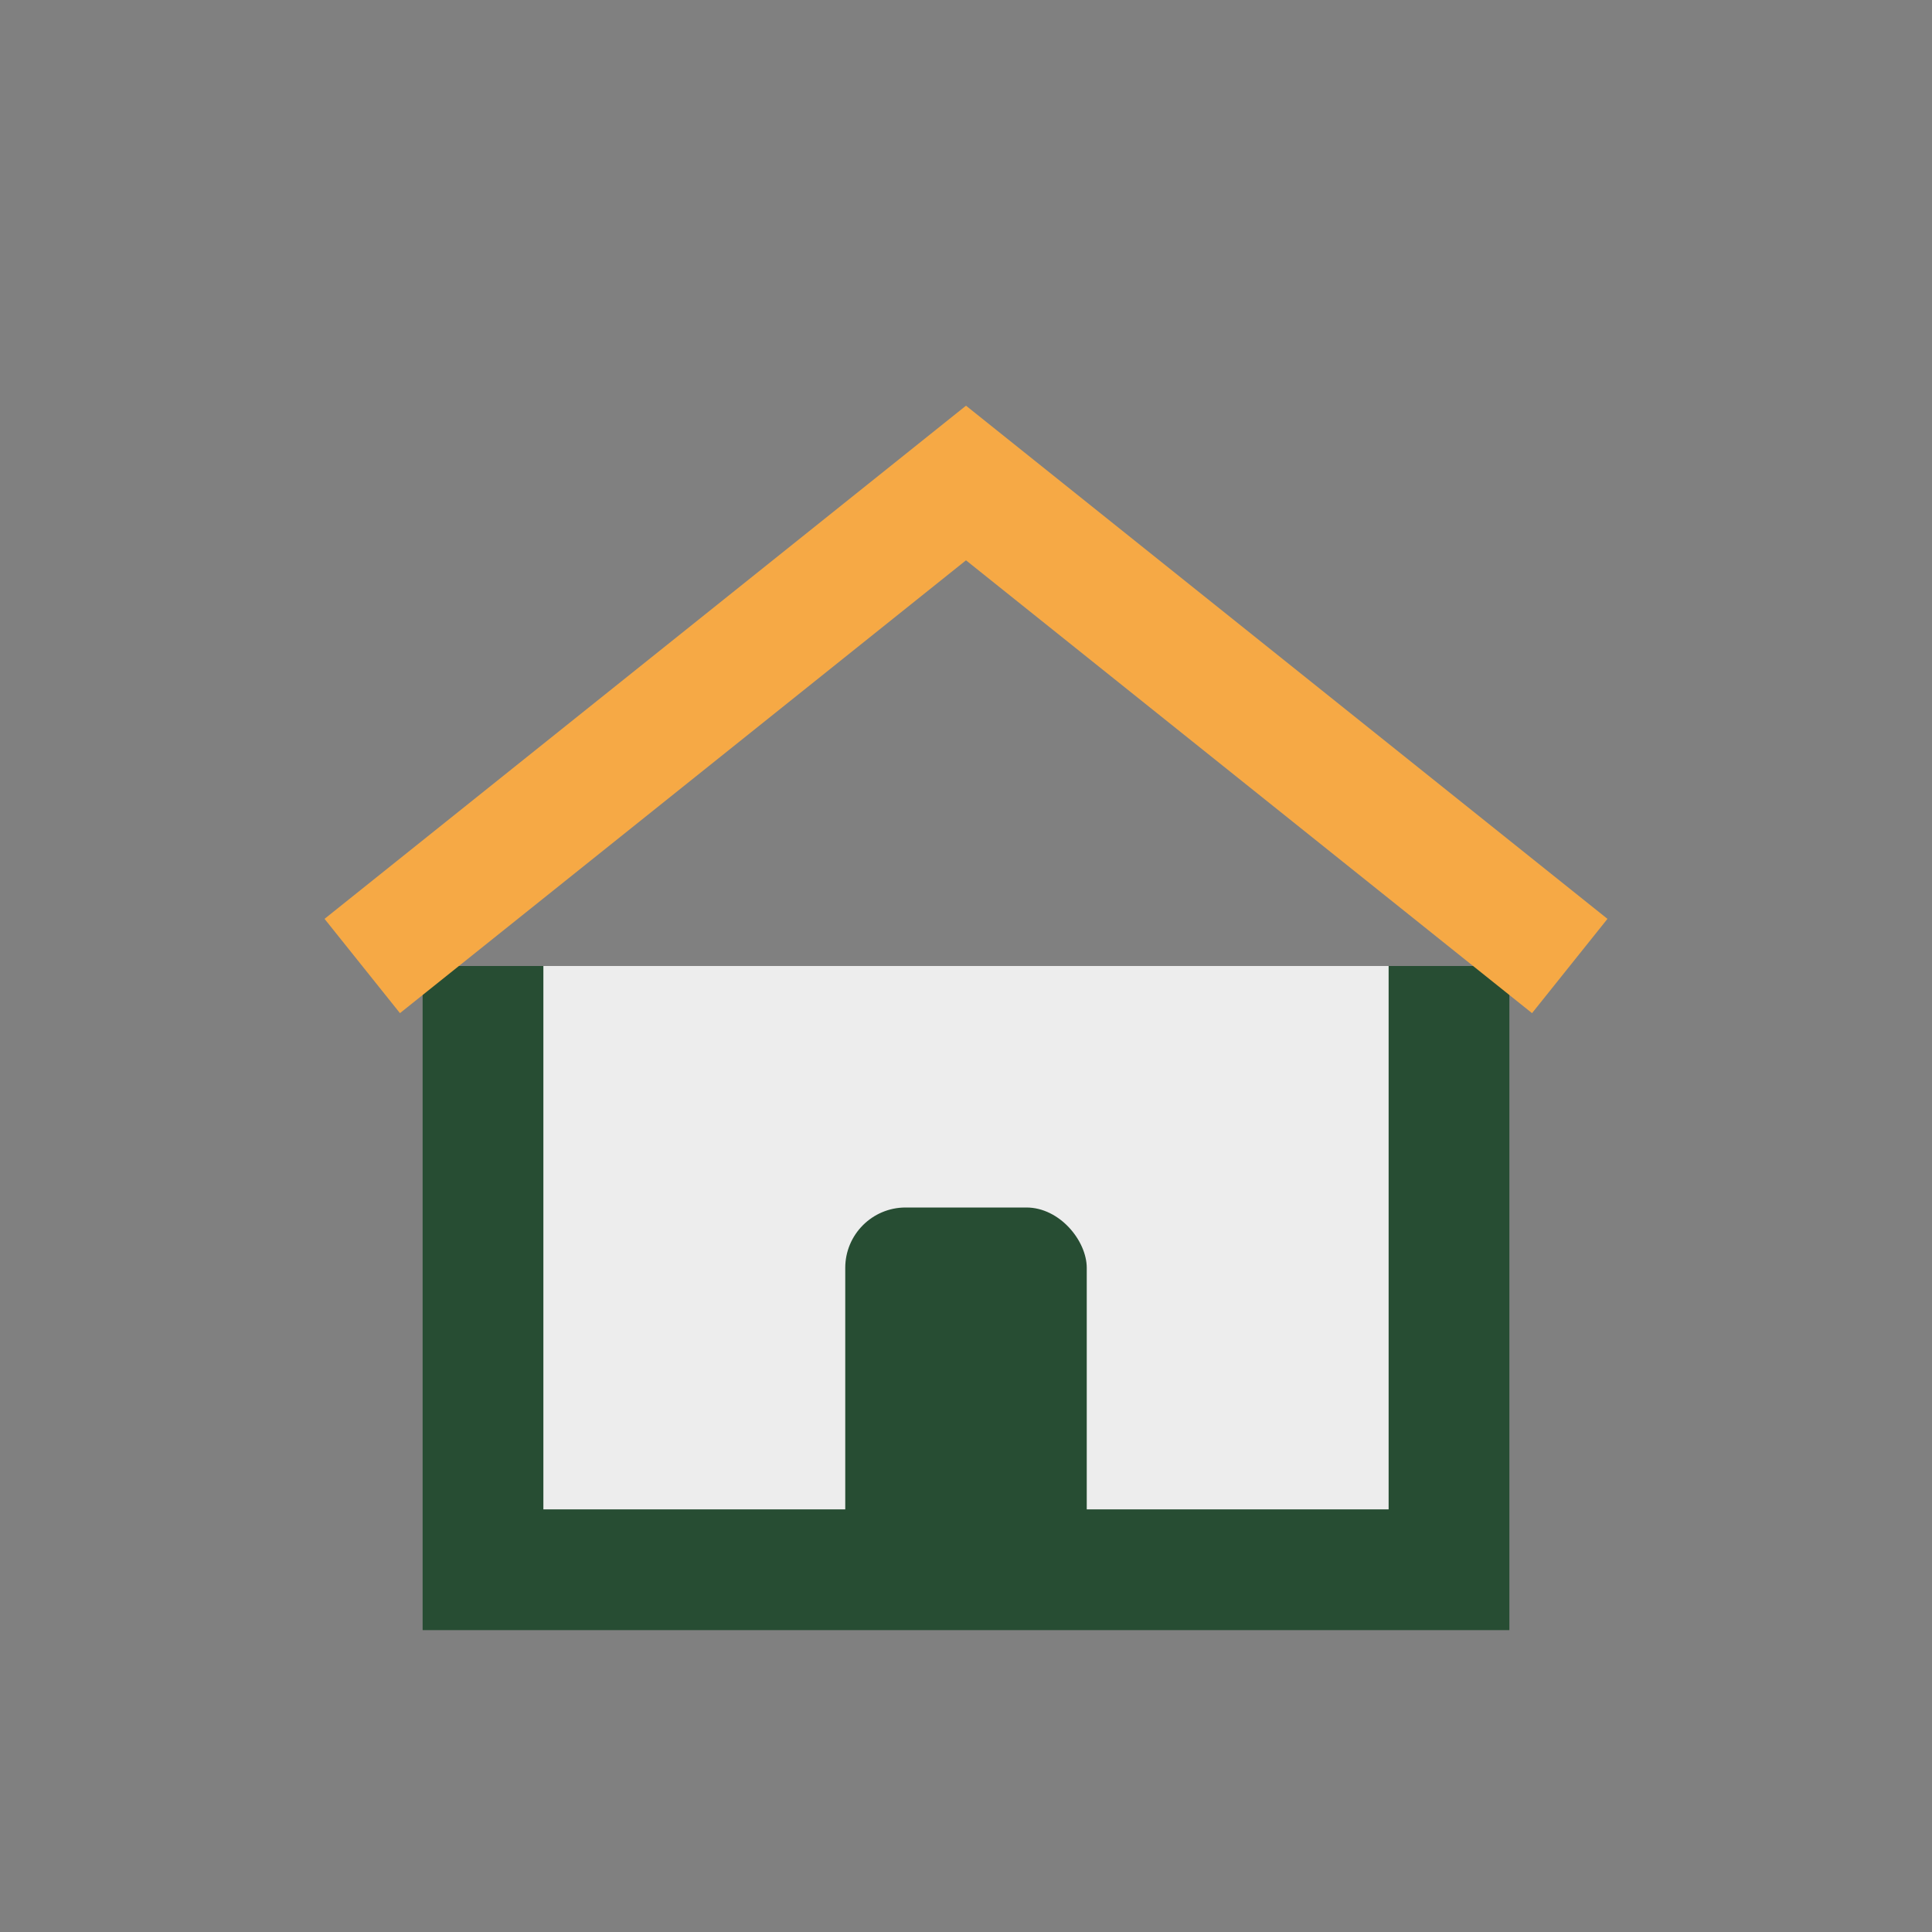
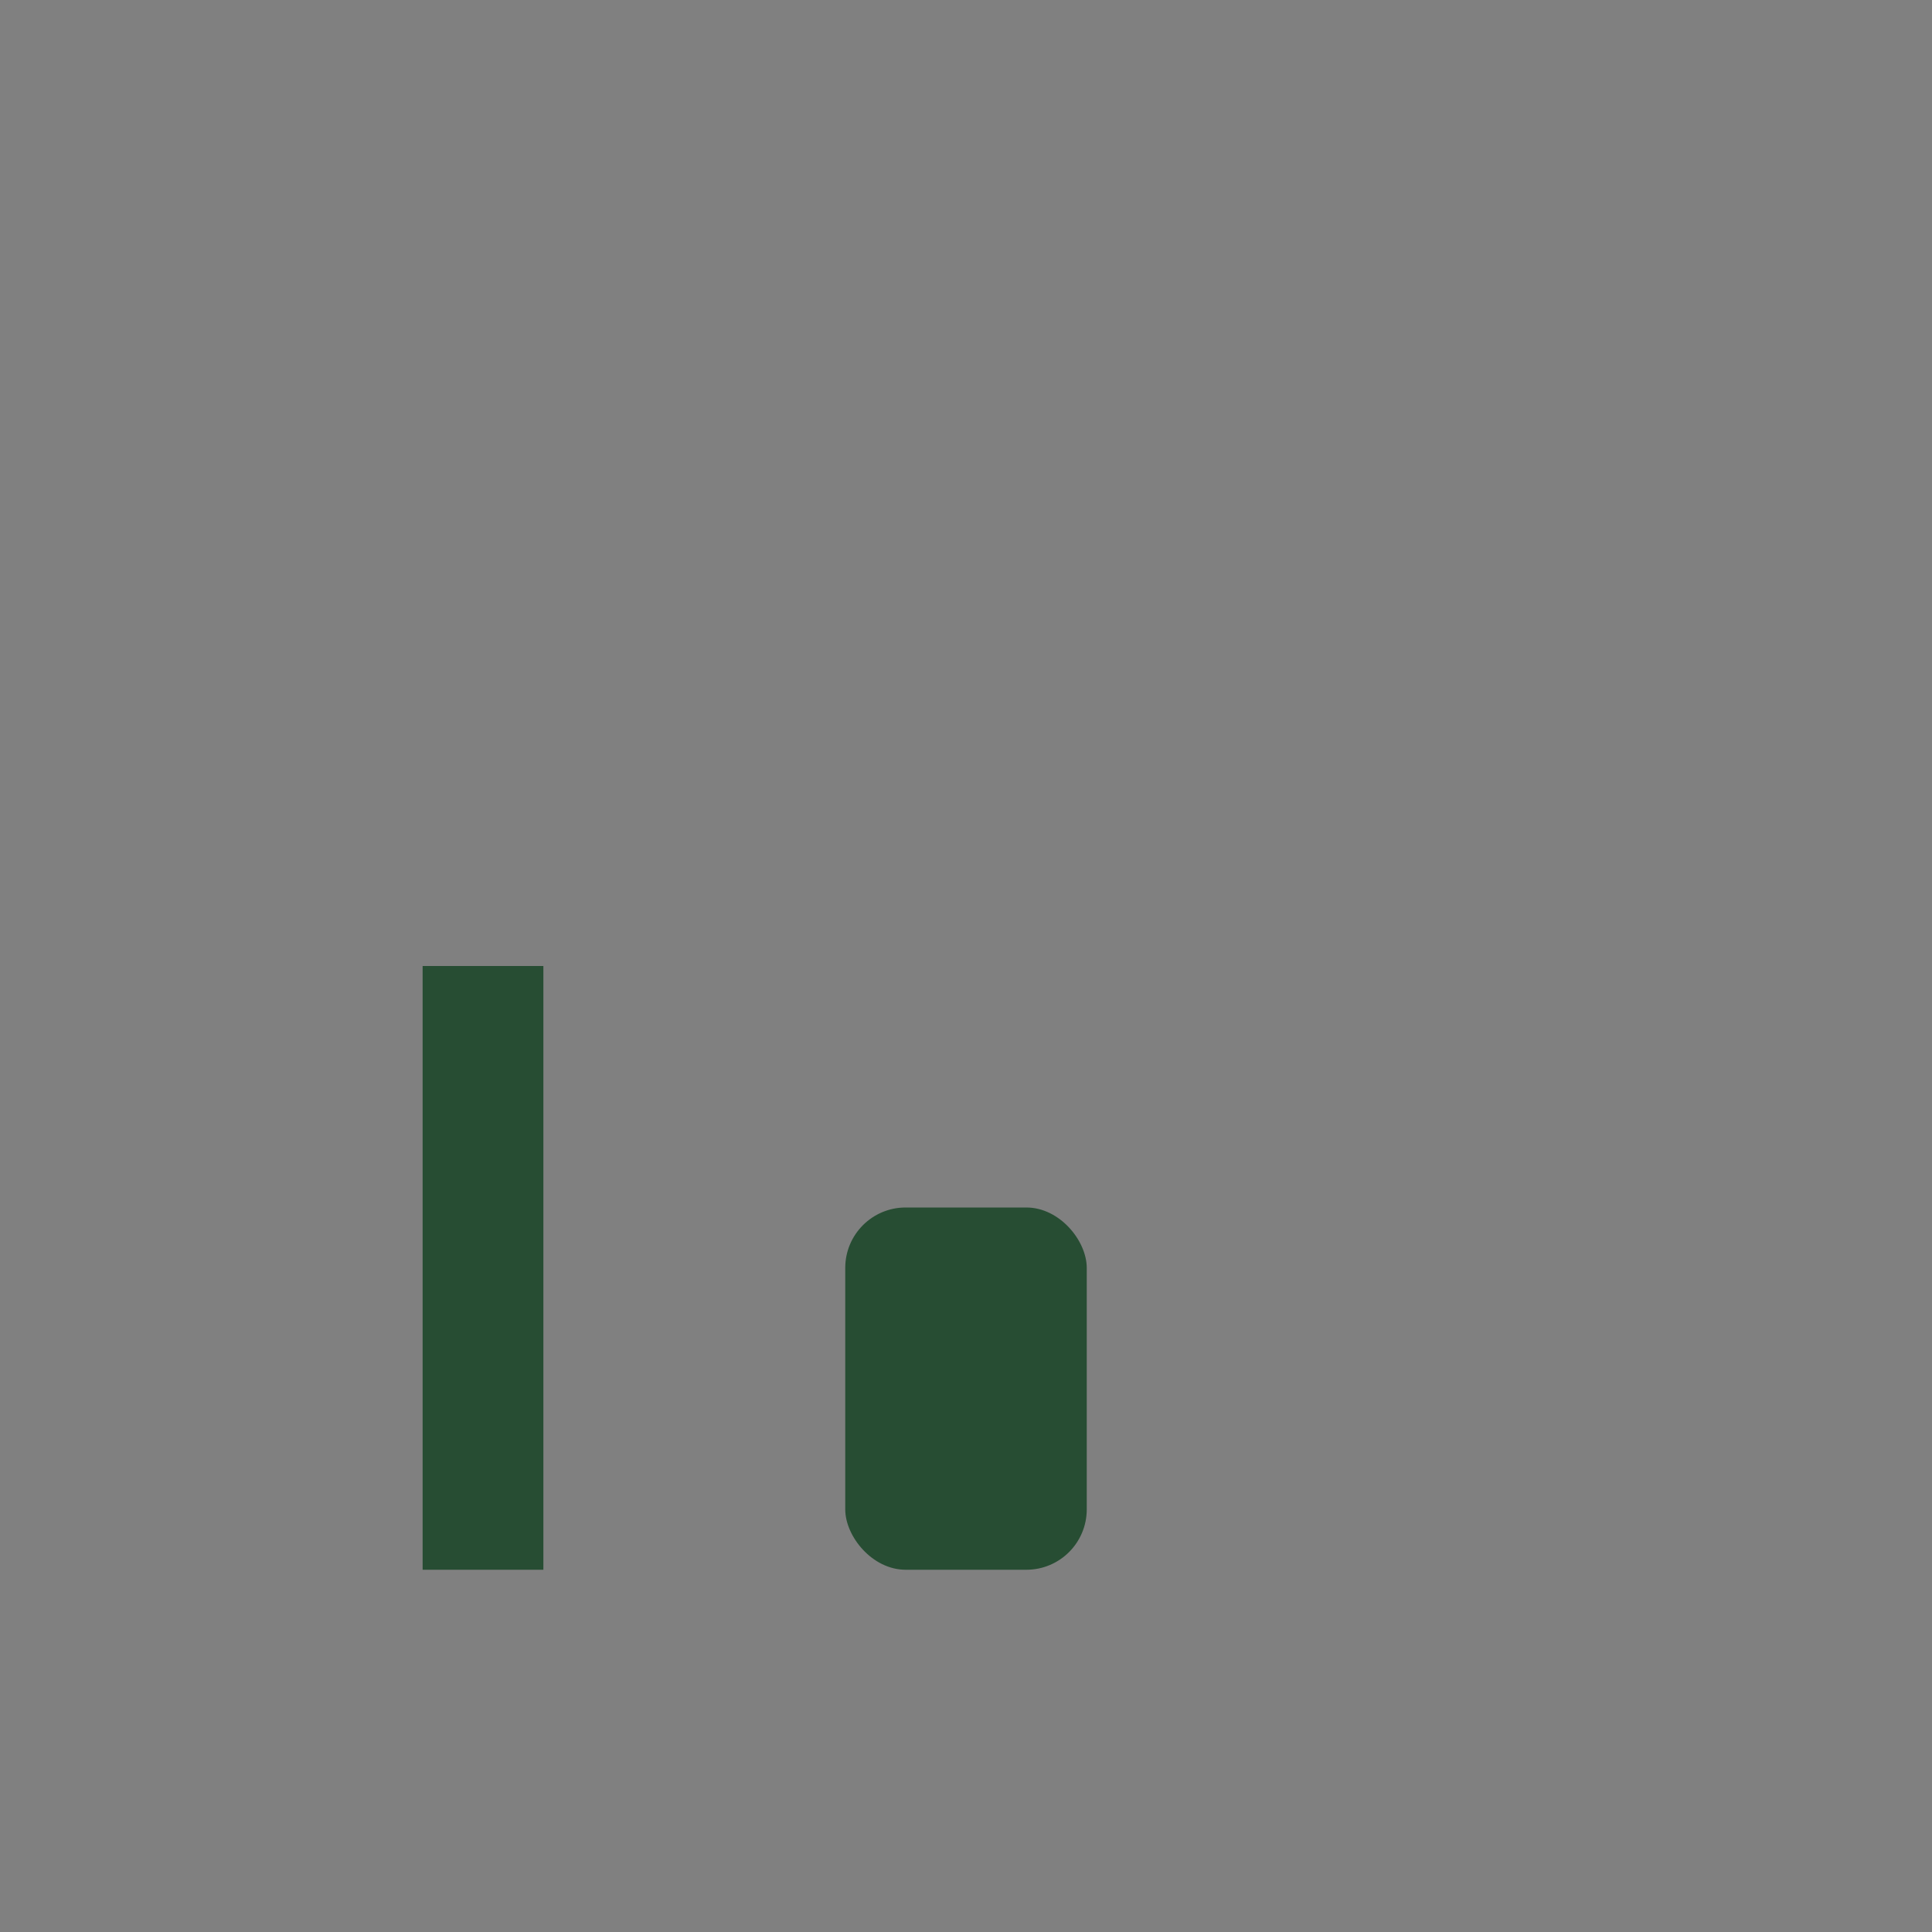
<svg xmlns="http://www.w3.org/2000/svg" width="32" height="32" viewBox="0 0 32 32">
  <rect x="0" y="0" width="32" height="32" fill="#808080" stroke="none" />
-   <path d="M8 16V26h16V16" fill="#EDEDED" stroke="#274D33" stroke-width="2" />
-   <path d="M6 16 16 8l10 8" fill="none" stroke="#F6A945" stroke-width="2" />
+   <path d="M8 16V26V16" fill="#EDEDED" stroke="#274D33" stroke-width="2" />
  <rect x="14" y="20" width="4" height="6" fill="#274D33" rx="1" />
</svg>